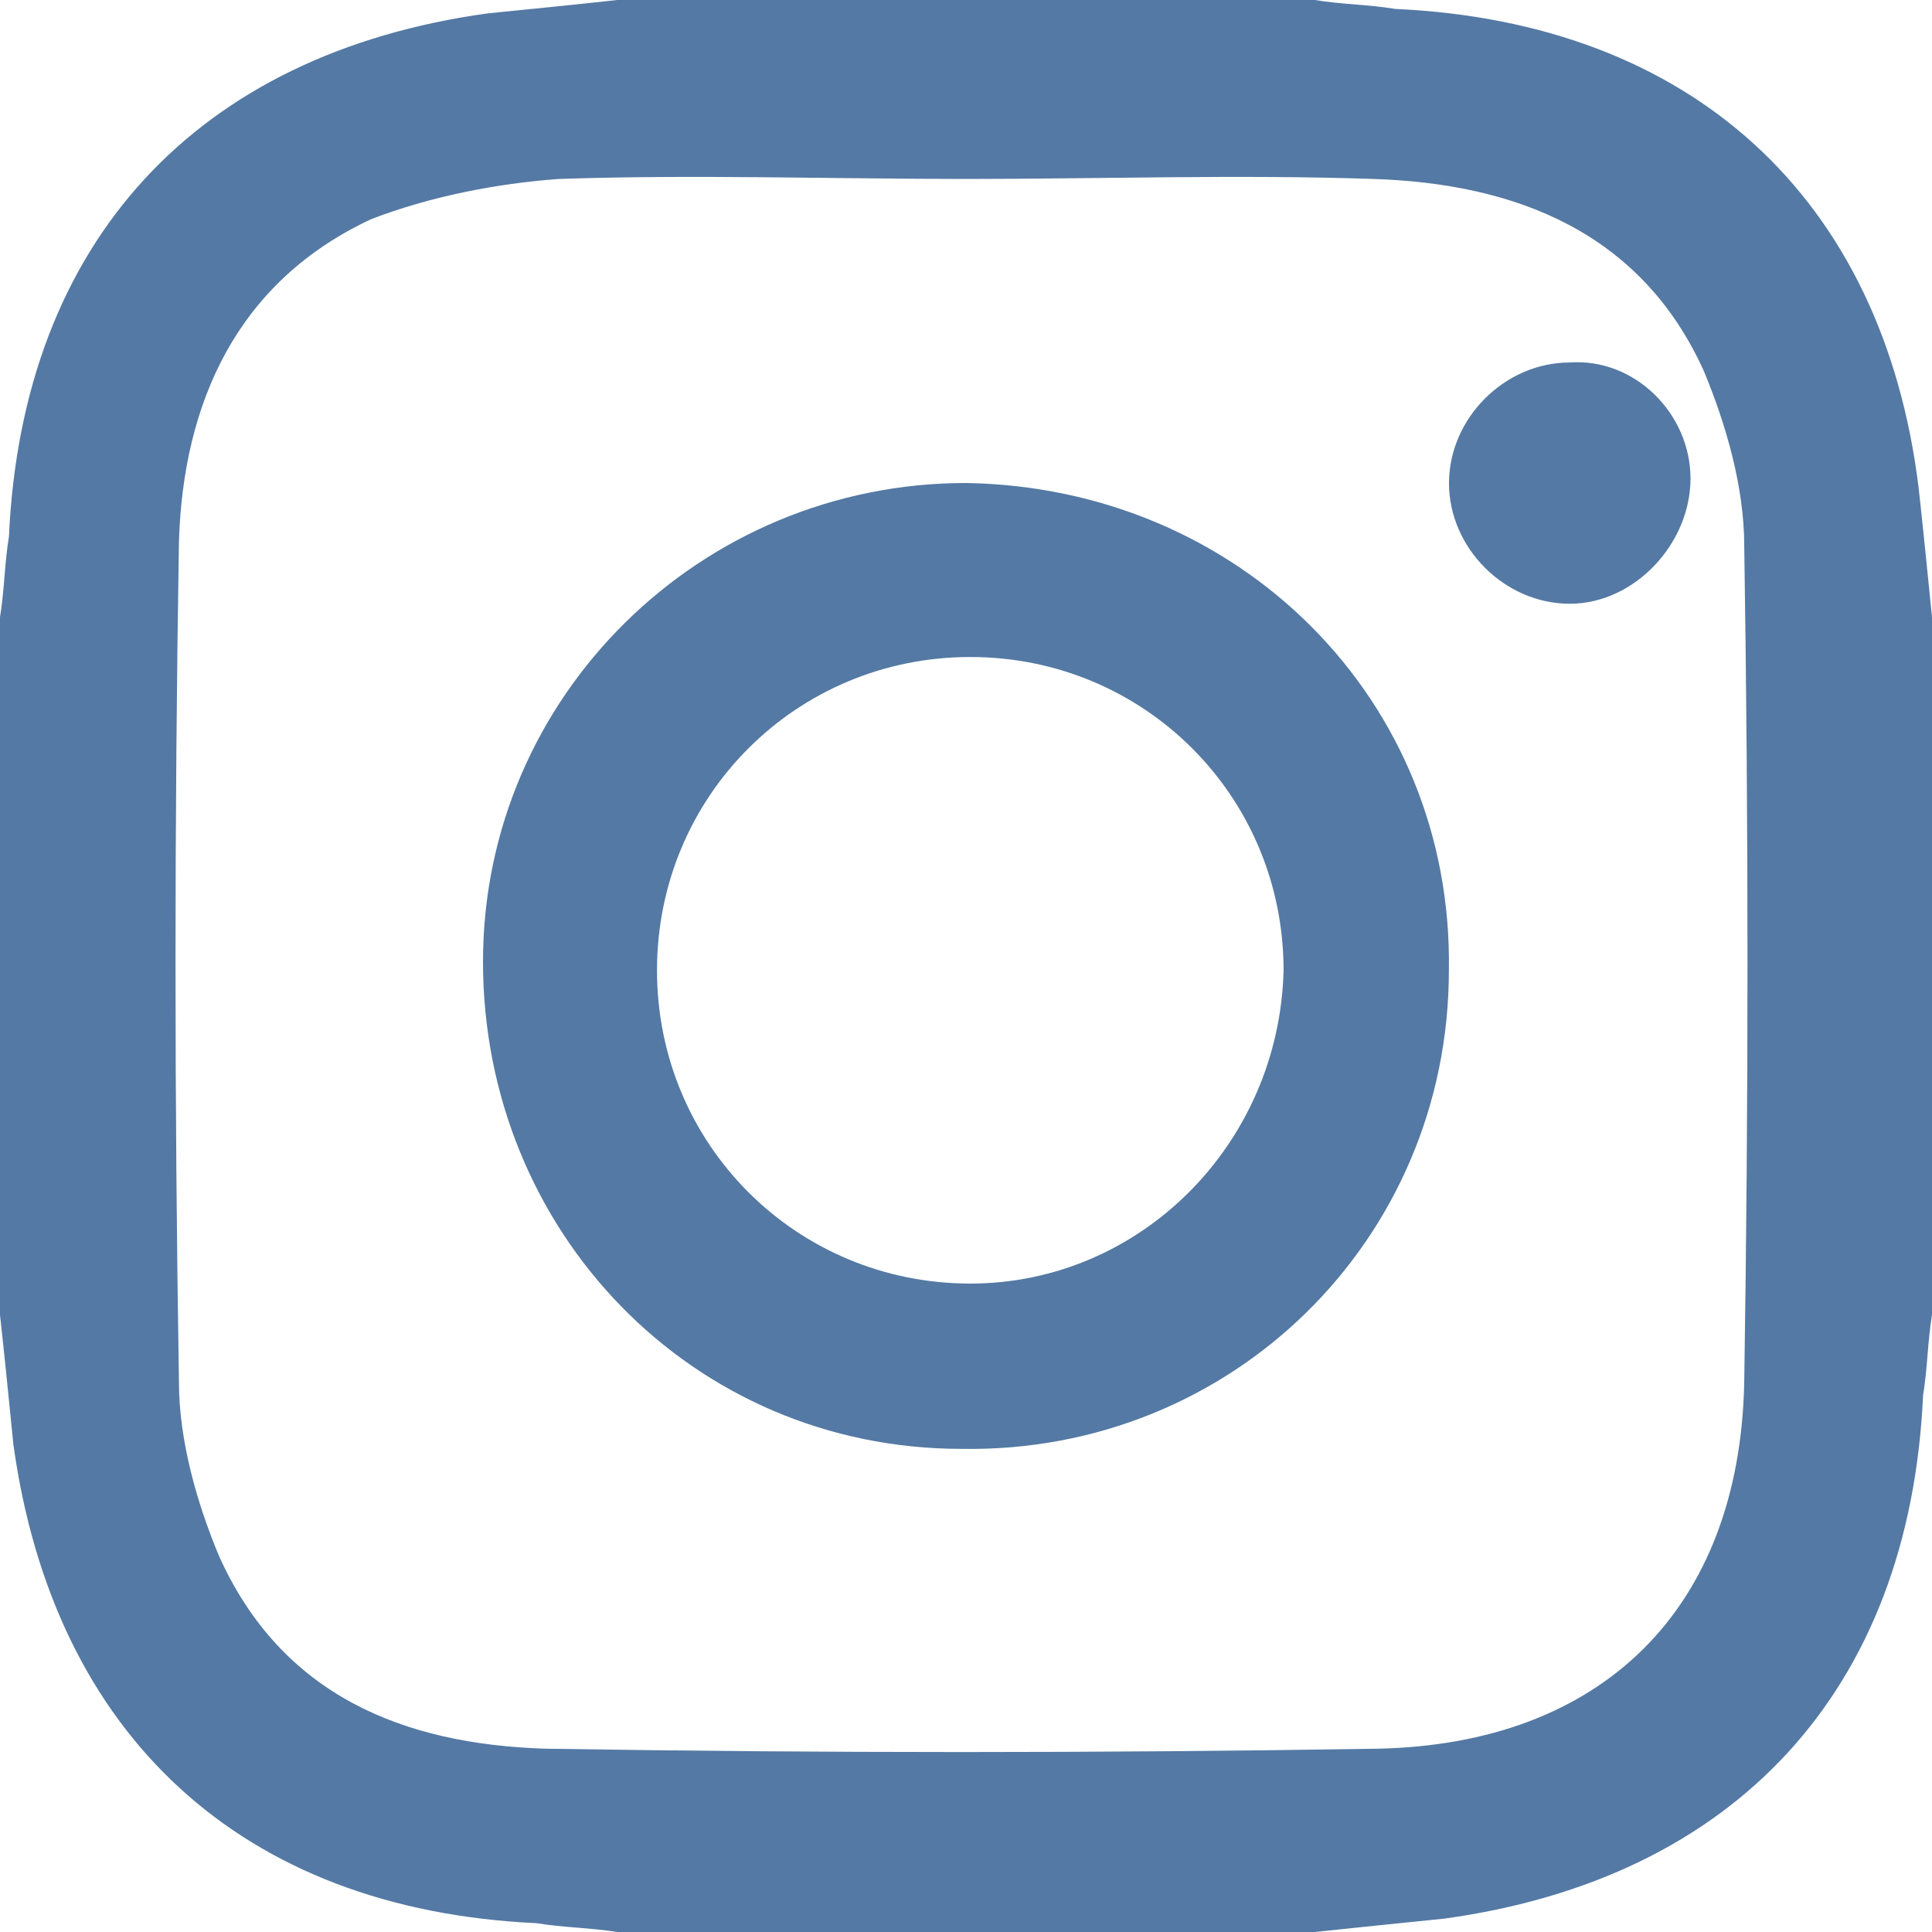
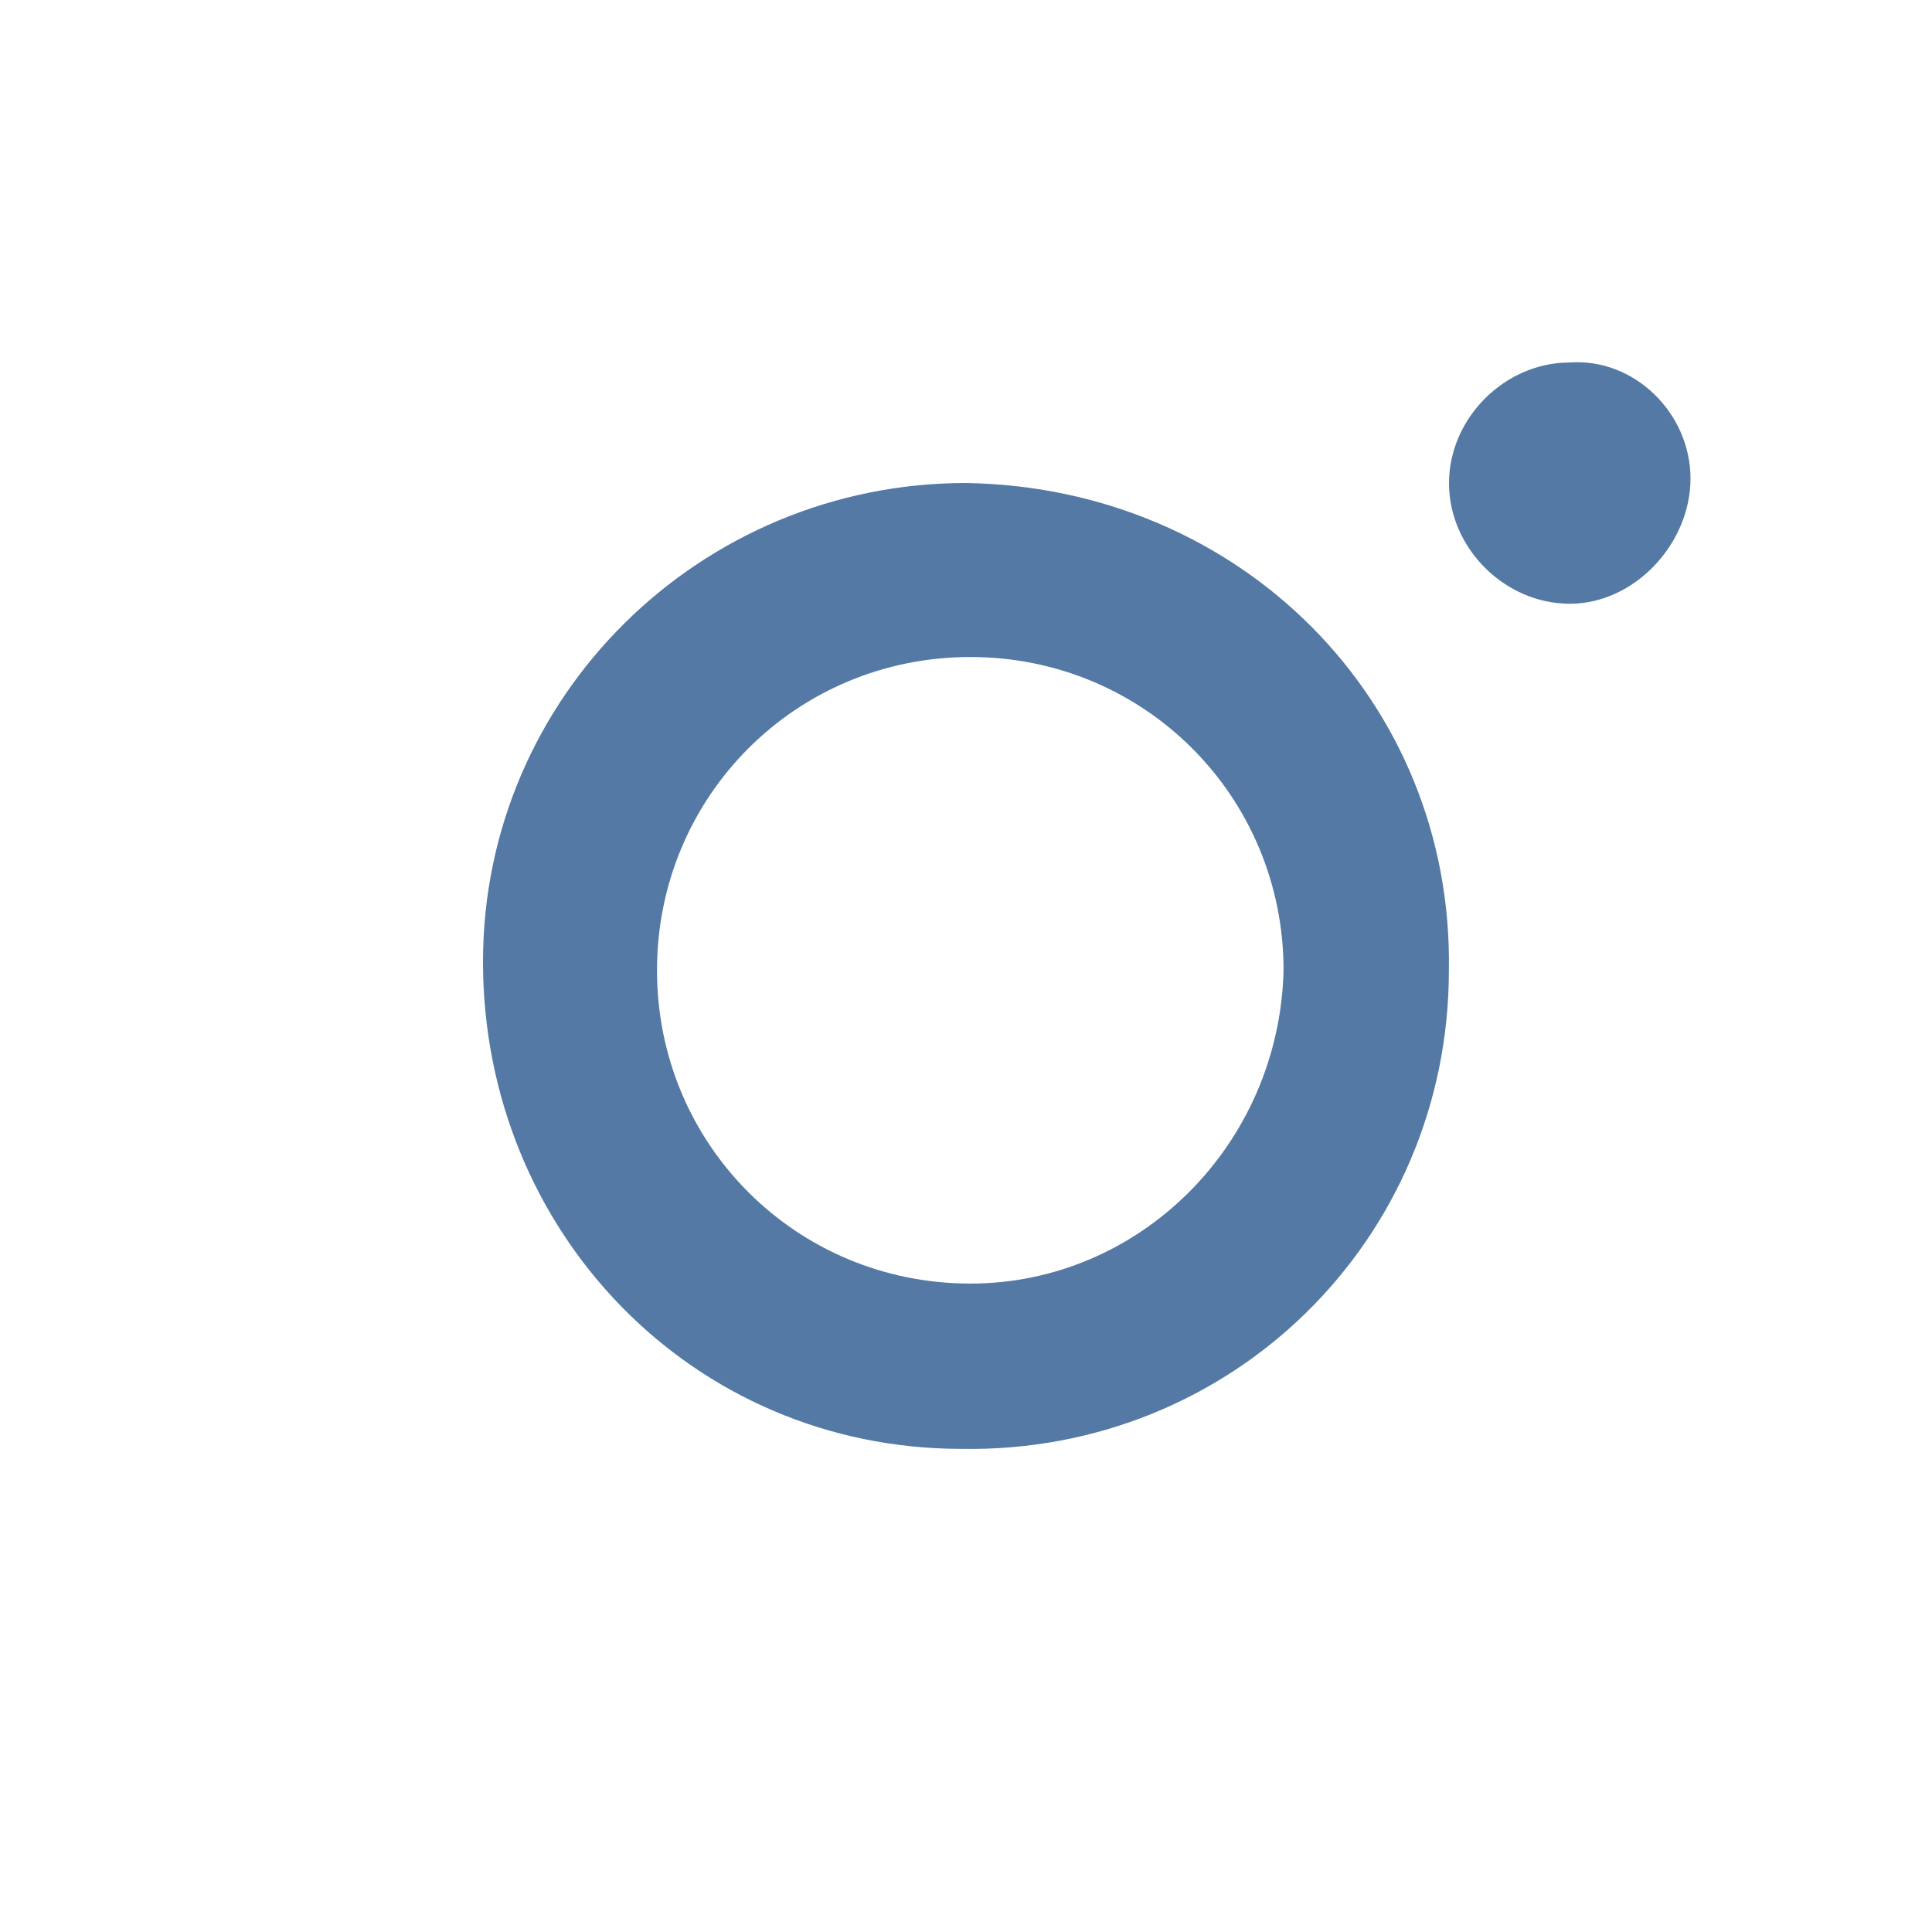
<svg xmlns="http://www.w3.org/2000/svg" width="16" height="16" viewBox="0 0 16 16" fill="none">
-   <path fill-rule="evenodd" clip-rule="evenodd" d="M16 5.111V10.889C15.963 11.112 15.963 11.334 15.926 11.556C15.815 14 14.371 15.556 11.963 15.889C11.593 15.927 11.223 15.964 10.889 16H5.111C4.889 15.964 4.667 15.964 4.445 15.927C2 15.815 0.444 14.371 0.111 11.963C0.074 11.593 0.037 11.223 0 10.889V5.111C0.037 4.889 0.037 4.667 0.074 4.444C0.185 2 1.629 0.445 4.037 0.111C4.407 0.074 4.778 0.037 5.111 0H10.889C11.111 0.037 11.334 0.037 11.556 0.074C14 0.185 15.592 1.629 15.889 4.037C15.926 4.371 15.963 4.741 16 5.111ZM8 1.482C6.889 1.482 5.741 1.444 4.63 1.482C4.111 1.519 3.555 1.629 3.074 1.815C1.963 2.333 1.518 3.334 1.482 4.481C1.444 6.815 1.444 9.111 1.482 11.445C1.482 11.927 1.629 12.445 1.815 12.889C2.333 14.037 3.333 14.445 4.518 14.482C6.815 14.519 9.111 14.519 11.407 14.482C13.26 14.445 14.408 13.334 14.445 11.445C14.481 9.148 14.481 6.815 14.445 4.519C14.445 4.037 14.296 3.519 14.111 3.074C13.593 1.926 12.556 1.519 11.371 1.482C10.259 1.444 9.111 1.482 8 1.482Z" fill="#5479A4" />
  <path fill-rule="evenodd" clip-rule="evenodd" d="M7.964 11.999C5.731 11.999 4 10.197 4 7.964C4 5.766 5.802 4 8 4C10.27 4.036 12.036 5.802 11.999 8.036C11.999 10.27 10.197 12.036 7.964 11.999ZM8.036 5.441C6.594 5.441 5.441 6.594 5.441 8.036C5.441 9.477 6.594 10.63 8.036 10.63C9.441 10.63 10.594 9.477 10.63 8.036C10.63 6.594 9.477 5.441 8.036 5.441Z" fill="#5479A4" />
  <path fill-rule="evenodd" clip-rule="evenodd" d="M14 3.963C14 4.501 13.538 5 13 5C12.462 5 12 4.539 12 4.002C12 3.463 12.462 3.002 13 3.002C13.538 2.964 14 3.425 14 3.963Z" fill="#5479A4" />
</svg>